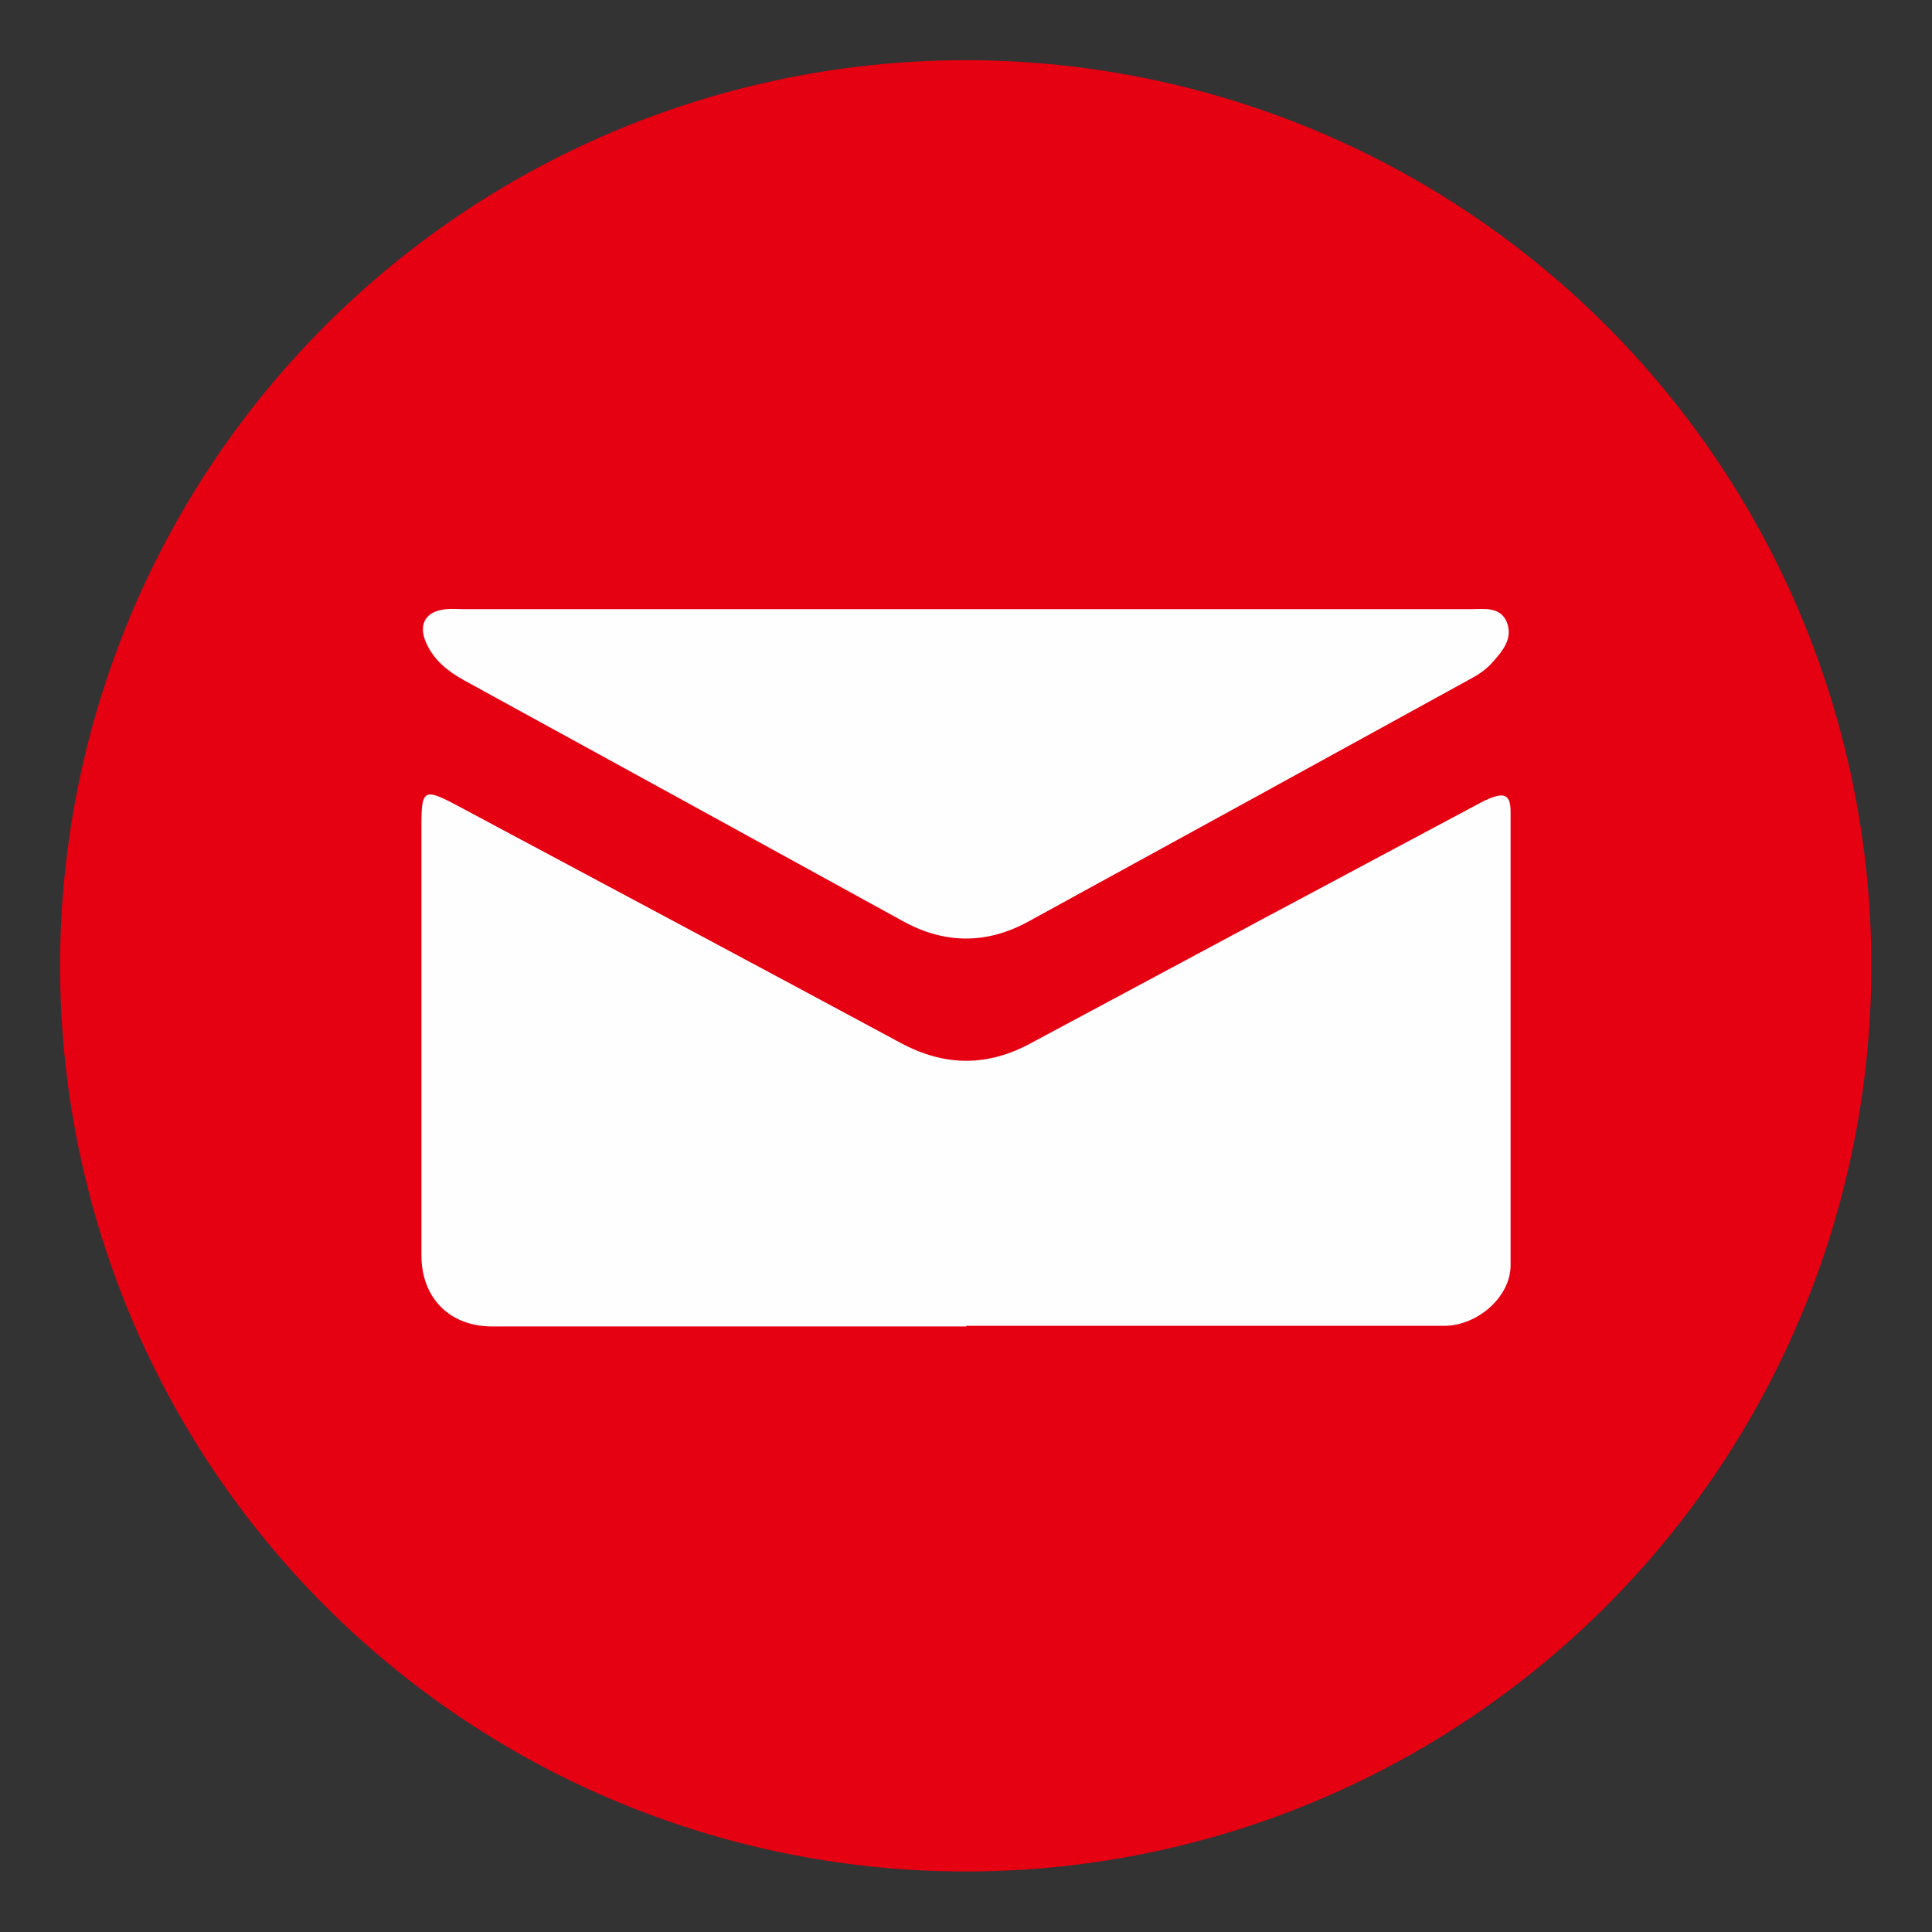
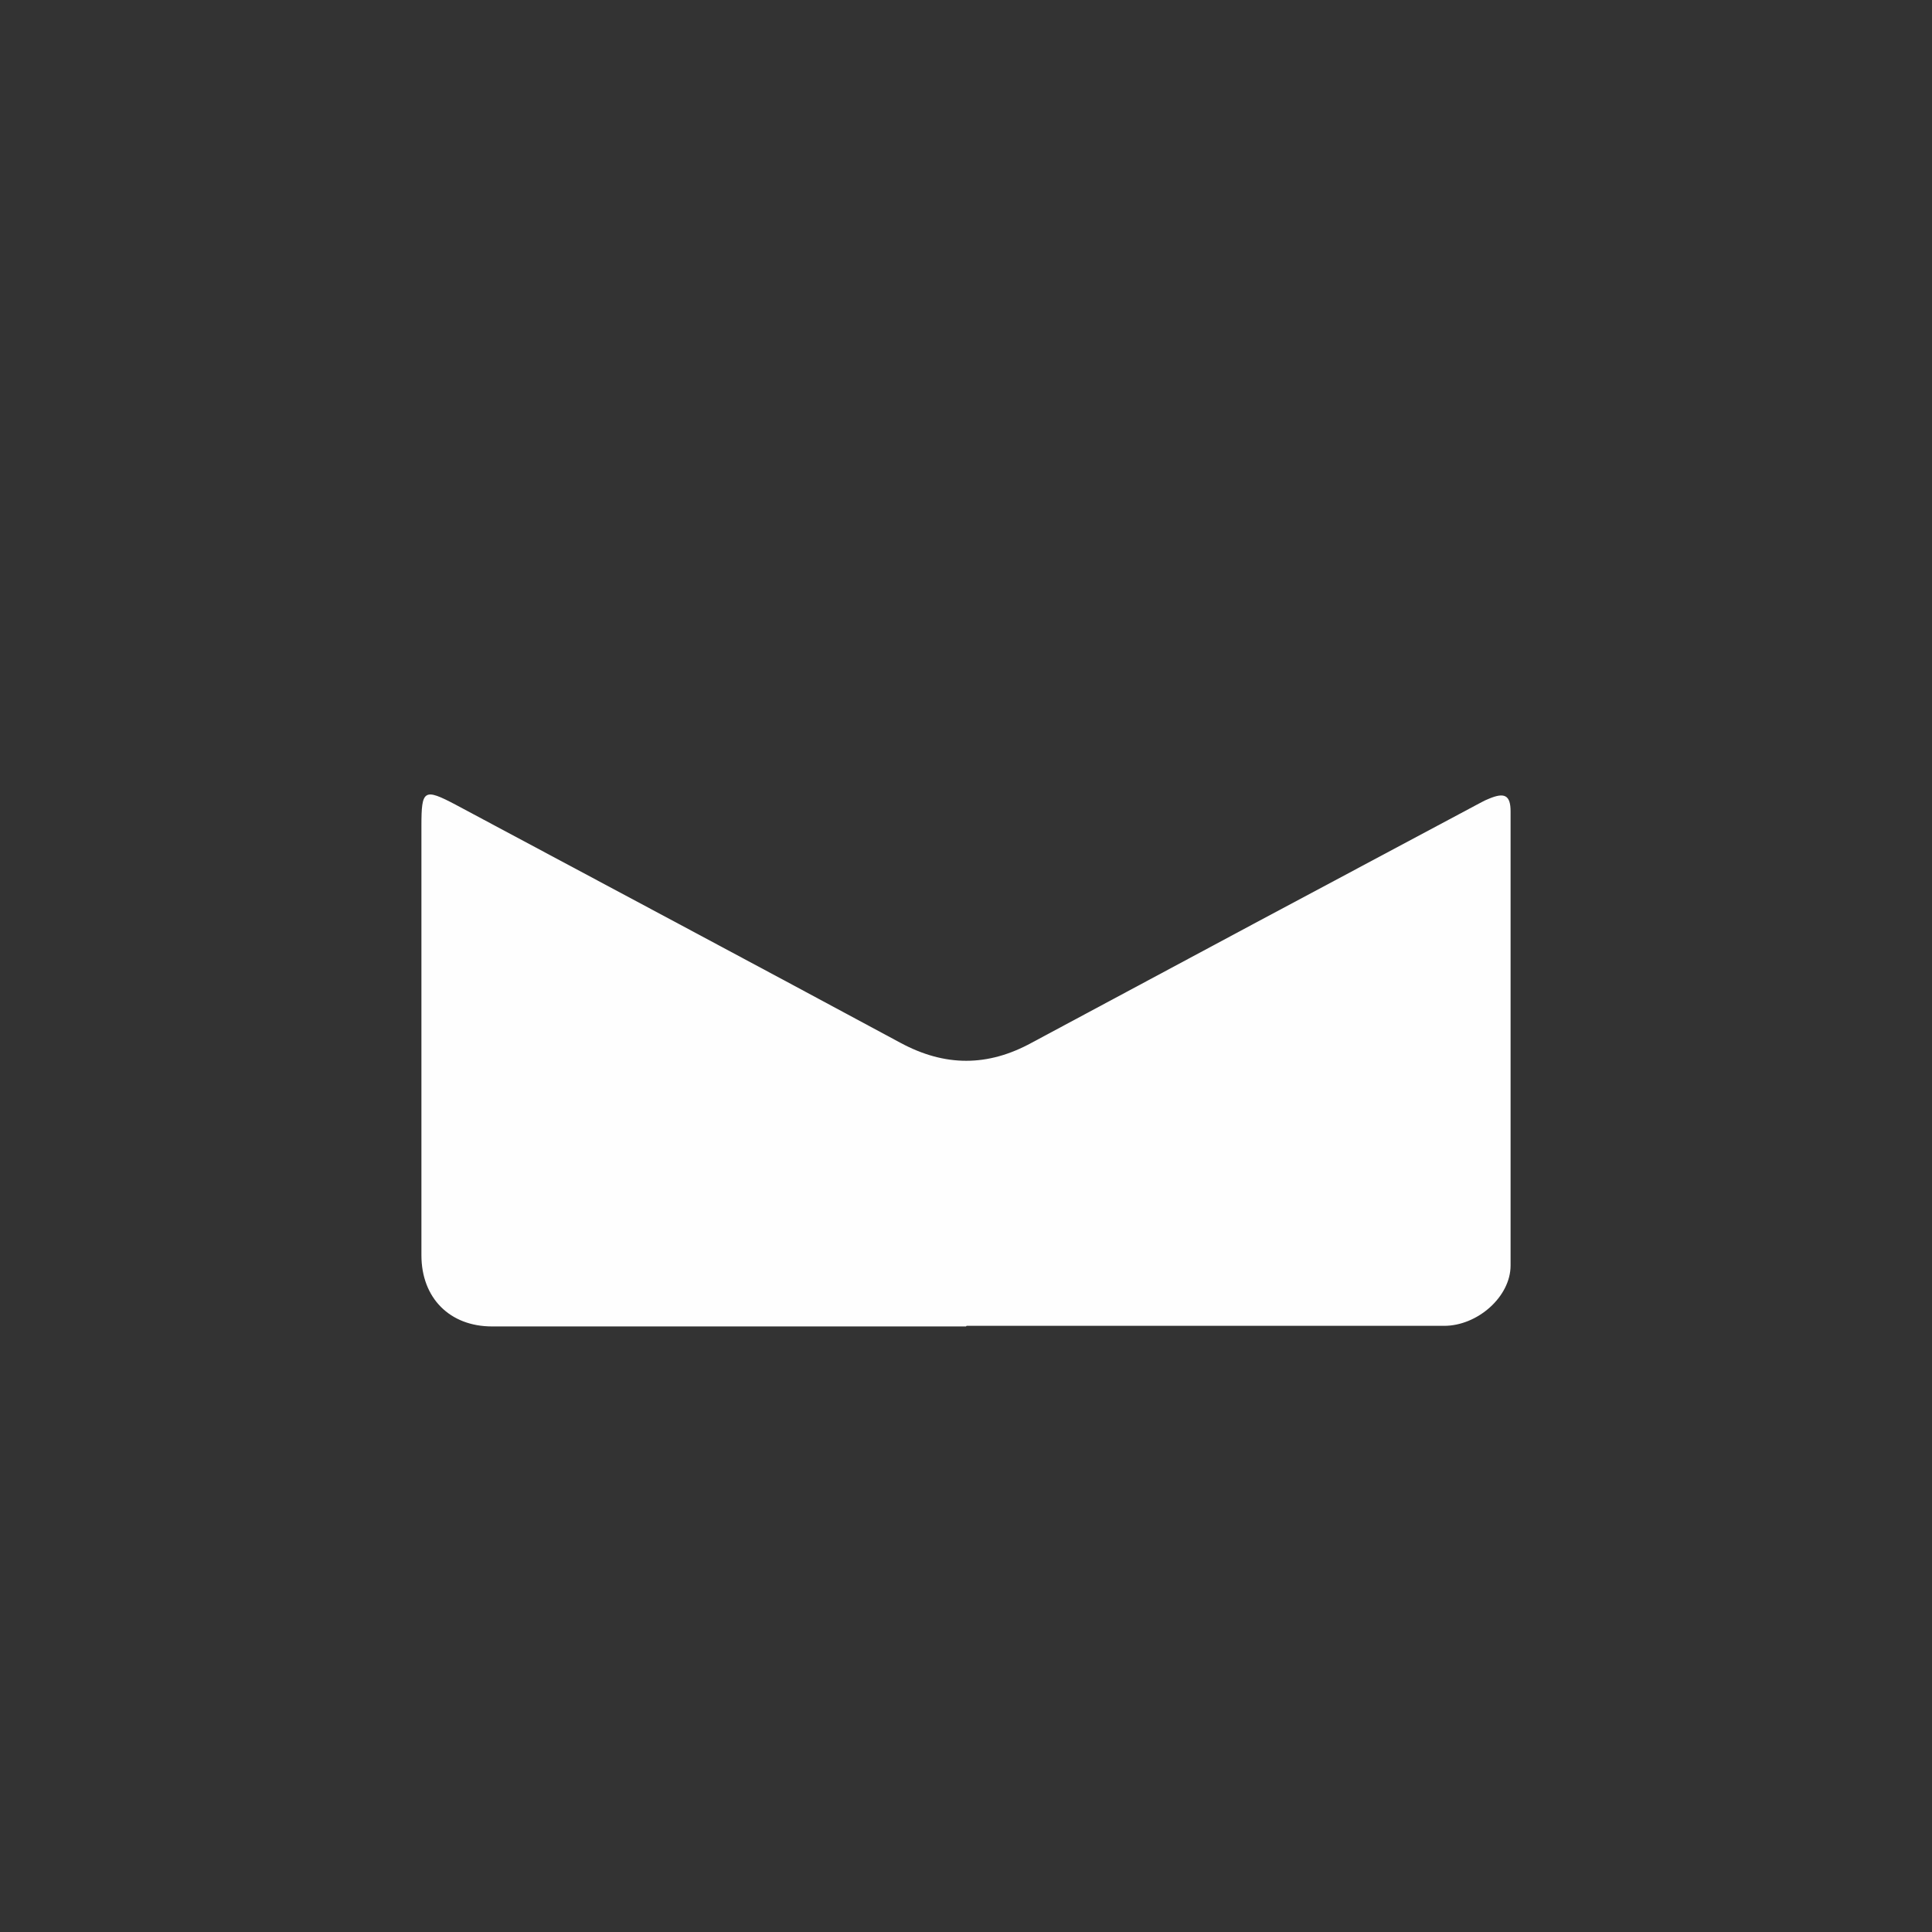
<svg xmlns="http://www.w3.org/2000/svg" id="_イヤー_2" viewBox="0 0 32 32">
  <rect x="0" y="0" width="32" height="32" fill="#333333" stroke="none" />
  <defs>
    <style>.cls-1{fill:#e50012;}.cls-2{fill:#fefefe;fill-rule:evenodd;}</style>
  </defs>
-   <circle class="cls-1" cx="16" cy="16" r="15" transform="translate(-3.31 27.8) rotate(-76.44)" />
  <g>
    <path class="cls-2" d="M16,21.97c-2.62,0-5.23,0-7.85,0-.7,0-1.17-.47-1.17-1.18,0-2.37,0-4.74,0-7.11,0-.6,.04-.63,.57-.35,2.45,1.31,4.91,2.62,7.36,3.94,.74,.4,1.45,.4,2.18,0,2.44-1.31,4.89-2.62,7.33-3.92,.08-.04,.16-.09,.24-.12,.26-.11,.36-.06,.36,.21,0,2.51,0,5.02,0,7.52,0,.52-.55,1-1.1,1-2.64,0-5.27,0-7.91,0Z" />
-     <path class="cls-2" d="M16,10.09c2.79,0,5.57,0,8.36,0,.22,0,.49-.05,.6,.22,.1,.27-.07,.47-.24,.66-.11,.13-.26,.22-.41,.3-2.42,1.33-4.84,2.66-7.27,3.99-.69,.38-1.39,.38-2.08,0-2.42-1.33-4.84-2.66-7.27-3.99-.27-.15-.5-.33-.63-.62-.14-.31-.01-.53,.33-.56,.1-.01,.2,0,.3,0,2.77,0,5.53,0,8.3,0Z" />
  </g>
</svg>